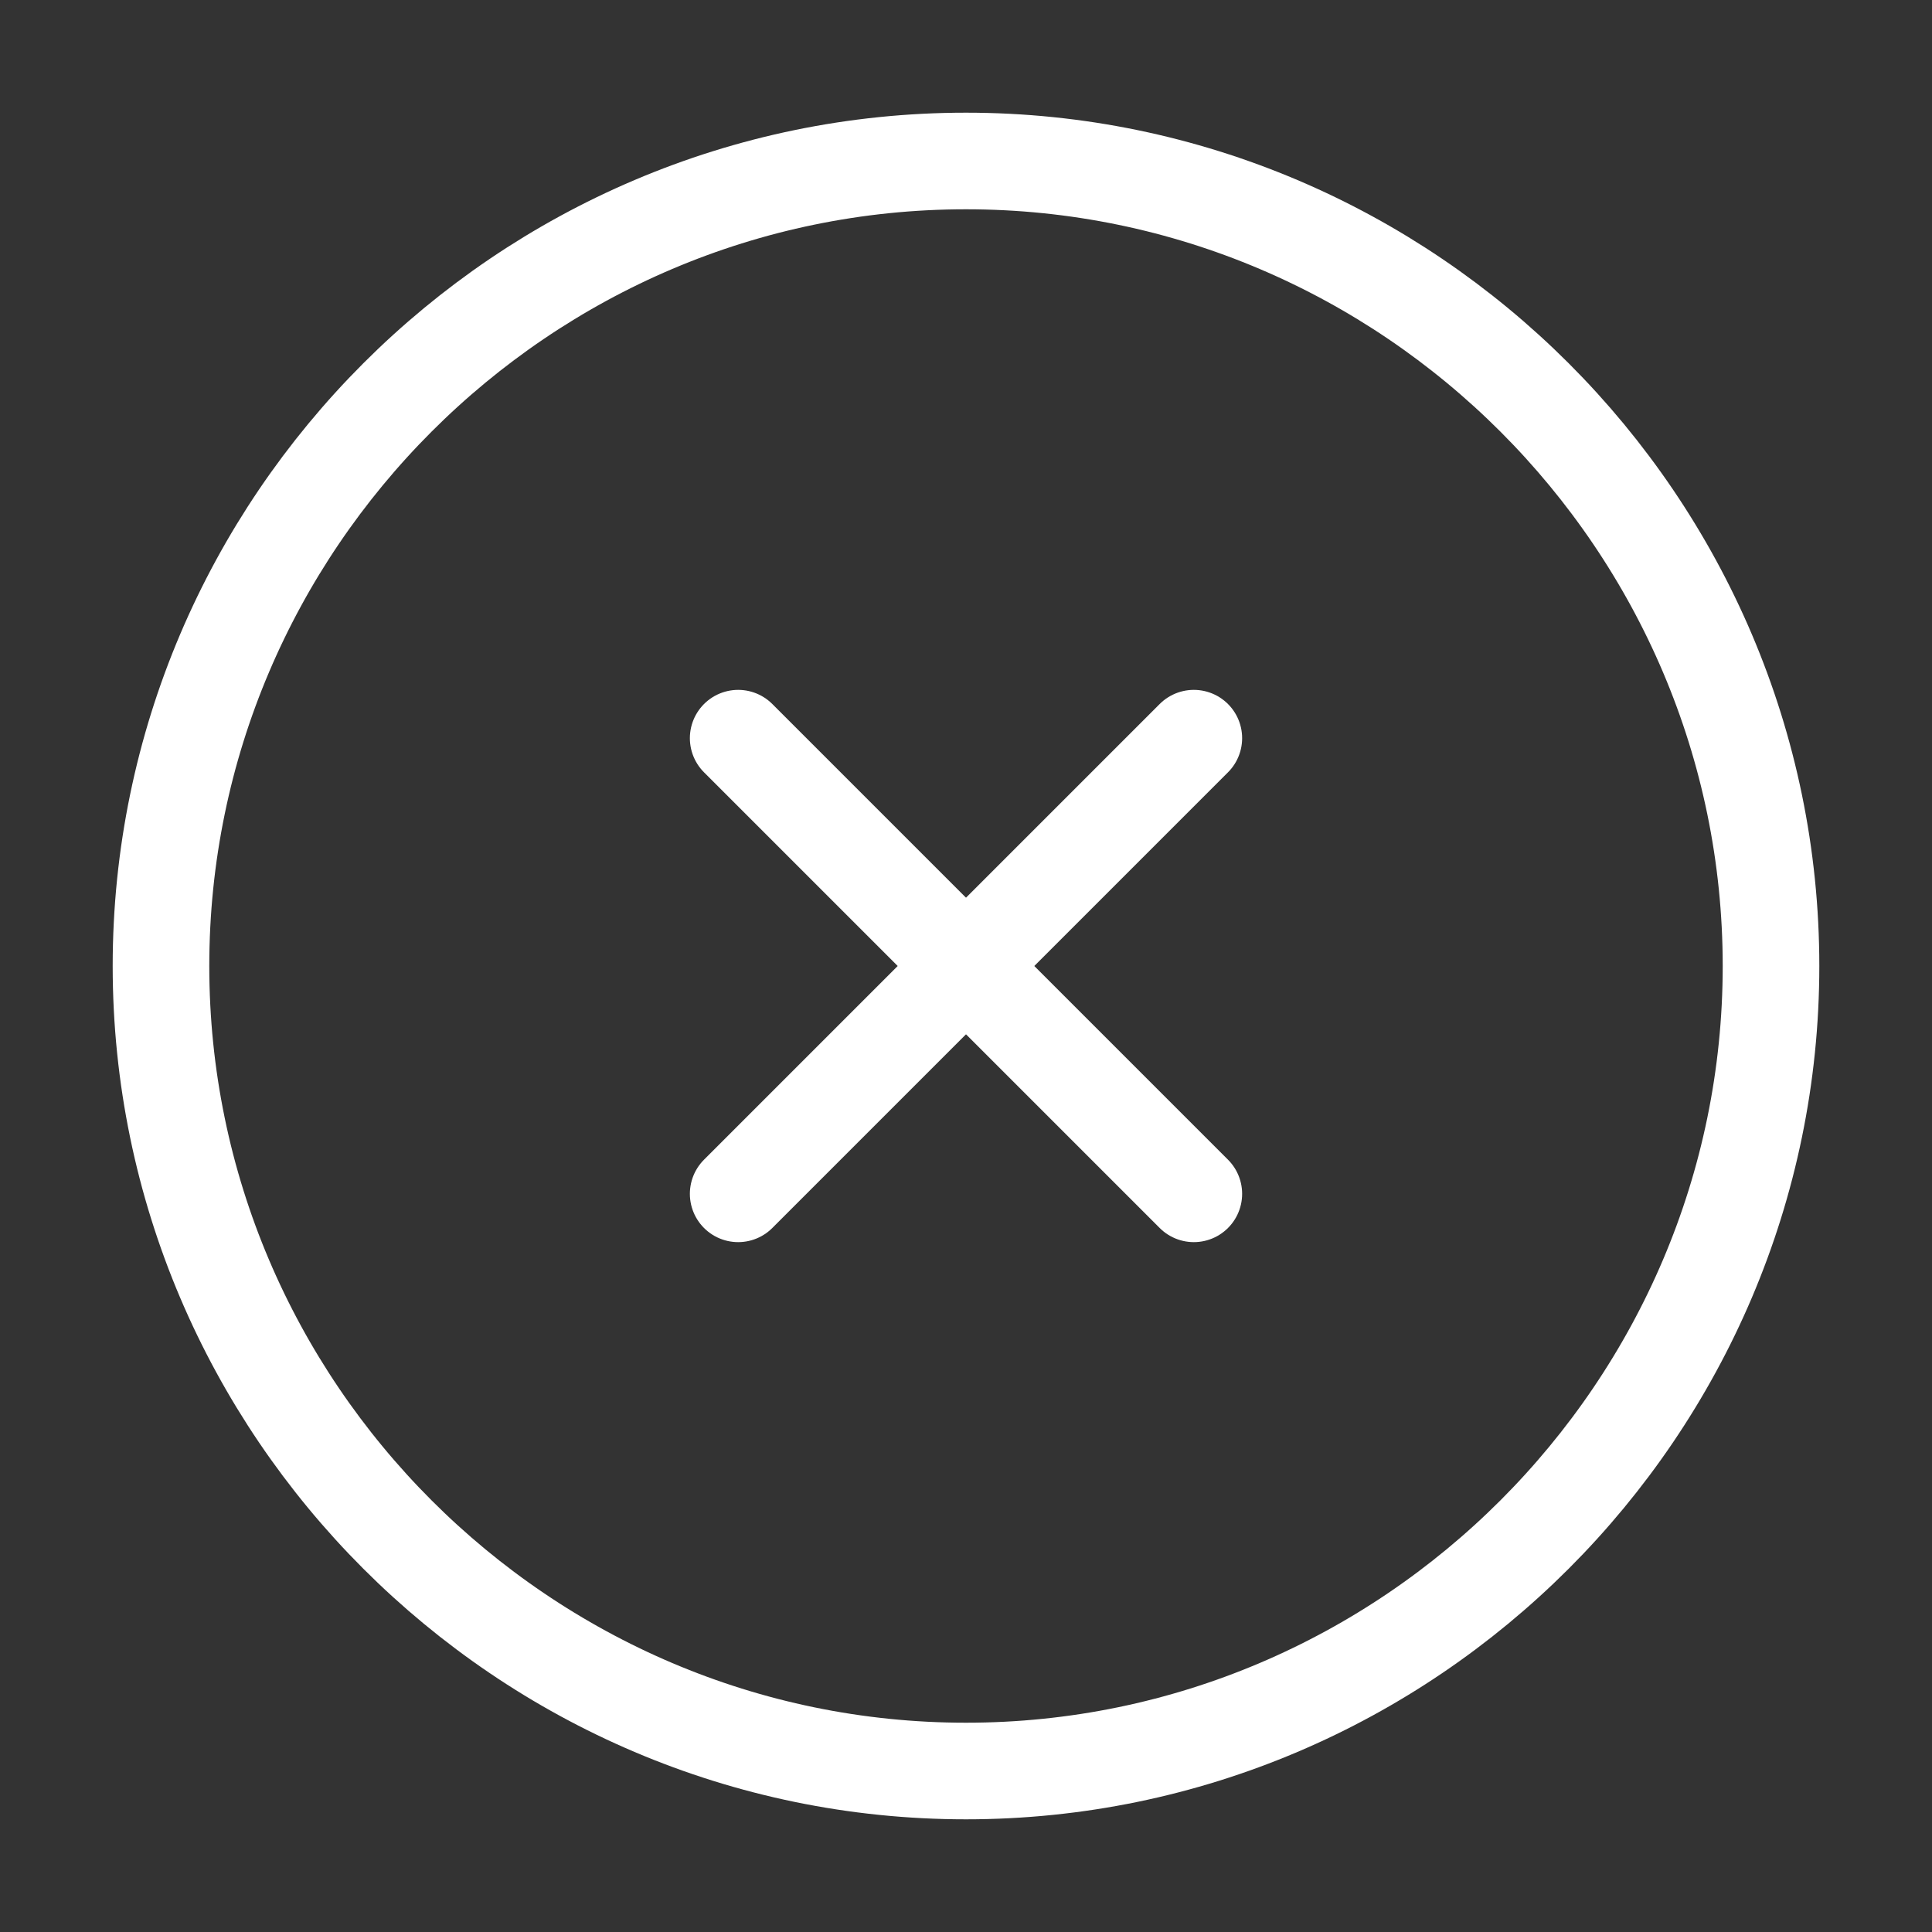
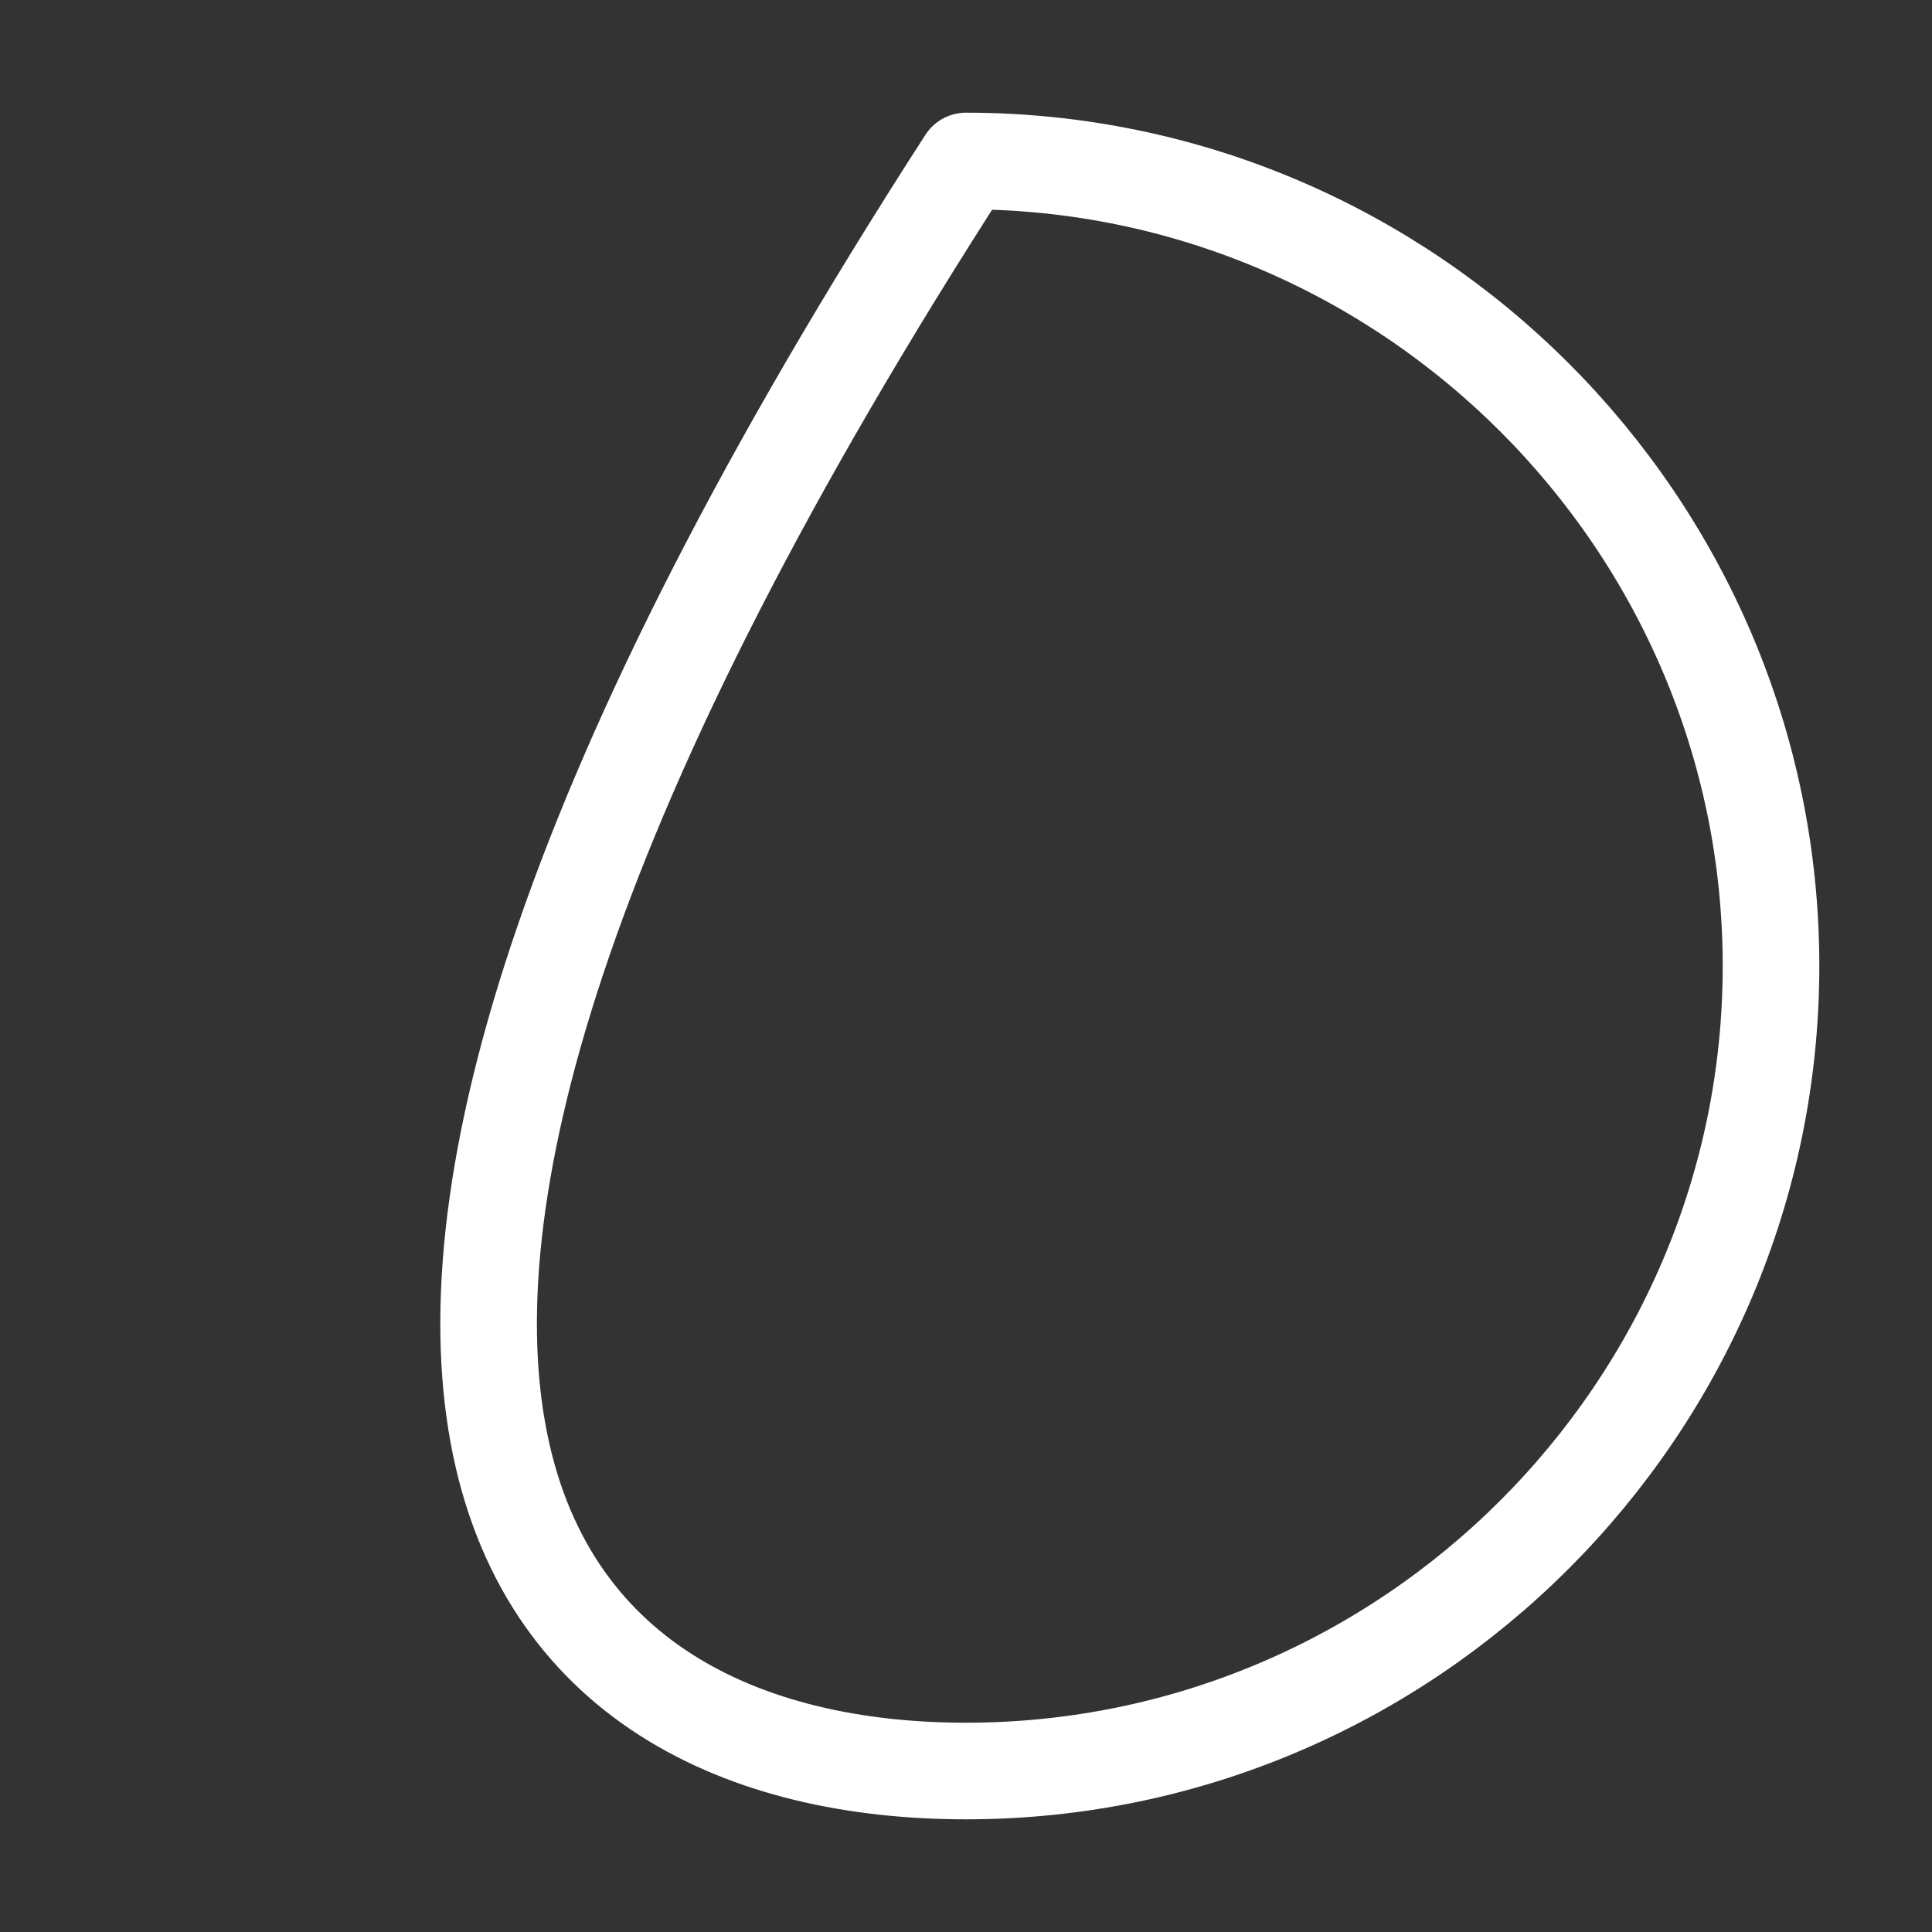
<svg xmlns="http://www.w3.org/2000/svg" width="40" height="40" viewBox="0 0 40 40" fill="none">
  <rect x="0" y="0" width="40" height="40" fill="#333333" stroke="none" />
-   <path d="M20 36.667C29.167 36.667 36.667 29.167 36.667 20C36.667 10.833 29.167 3.333 20 3.333C10.833 3.333 3.333 10.833 3.333 20C3.333 29.167 10.833 36.667 20 36.667Z" stroke="white" stroke-width="2" stroke-linecap="round" stroke-linejoin="round" />
-   <path d="M15.283 24.717L24.717 15.283" stroke="white" stroke-width="2" stroke-linecap="round" stroke-linejoin="round" />
-   <path d="M24.717 24.717L15.283 15.283" stroke="white" stroke-width="2" stroke-linecap="round" stroke-linejoin="round" />
+   <path d="M20 36.667C29.167 36.667 36.667 29.167 36.667 20C36.667 10.833 29.167 3.333 20 3.333C3.333 29.167 10.833 36.667 20 36.667Z" stroke="white" stroke-width="2" stroke-linecap="round" stroke-linejoin="round" />
</svg>